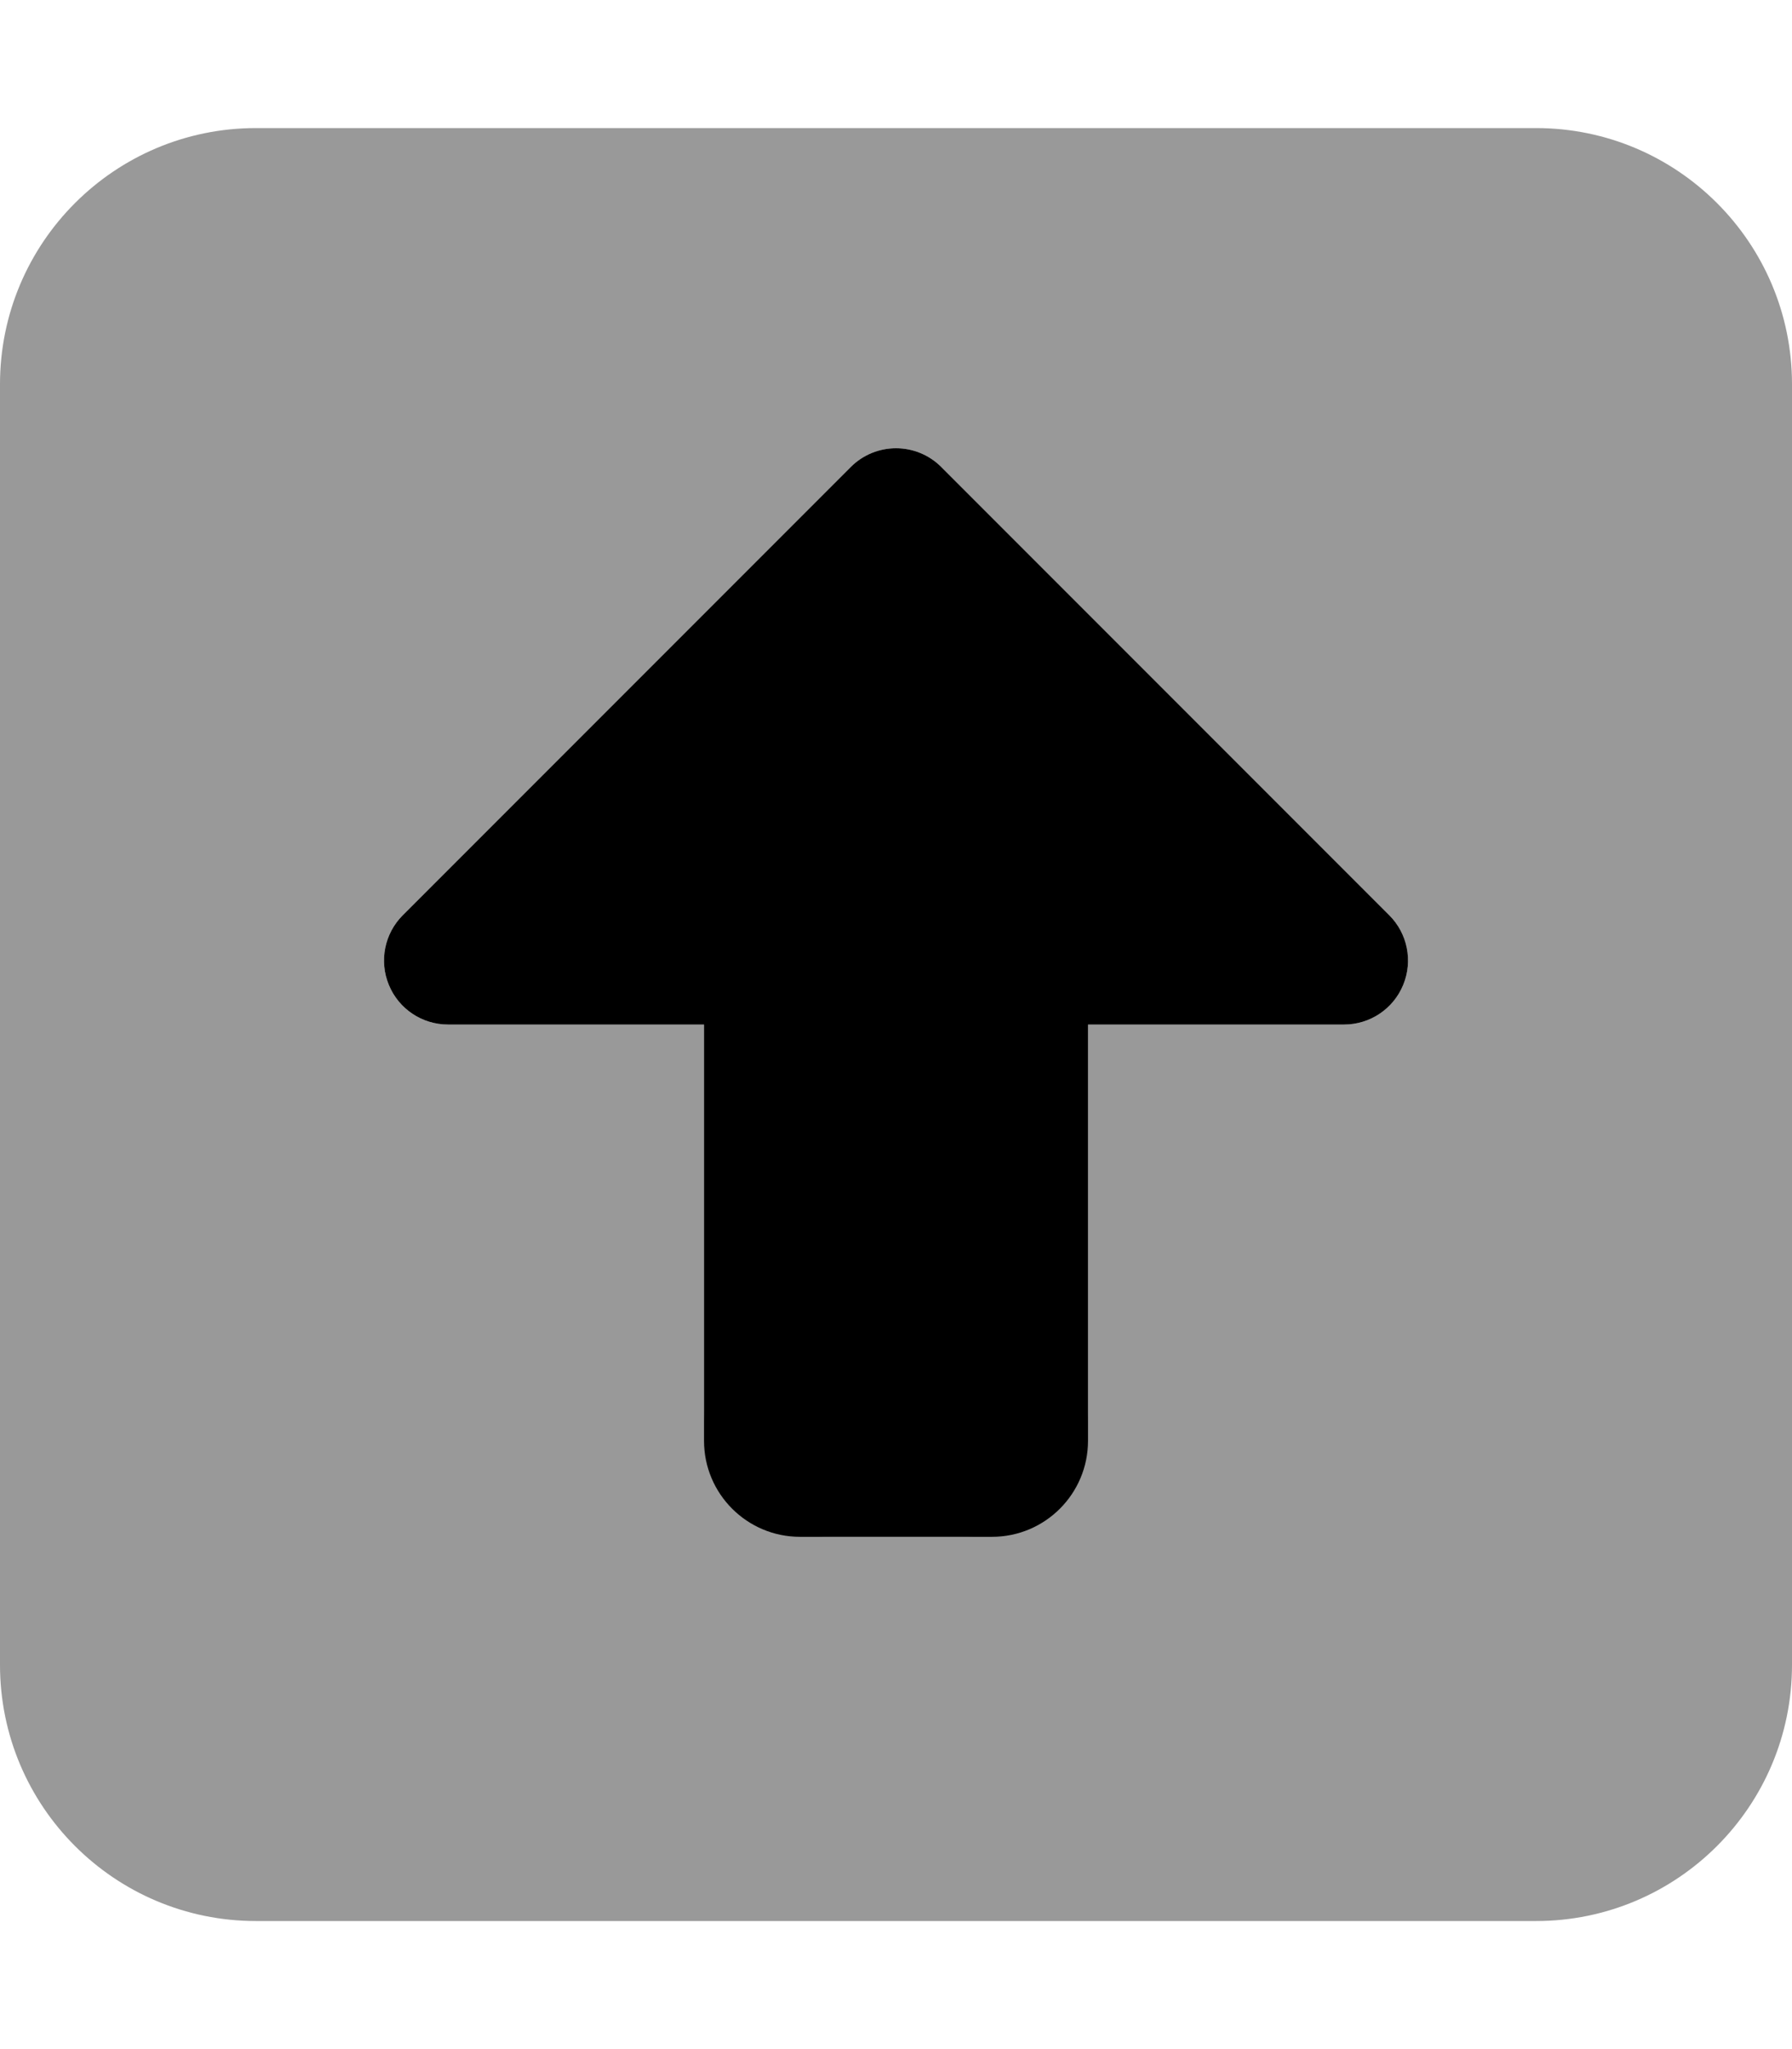
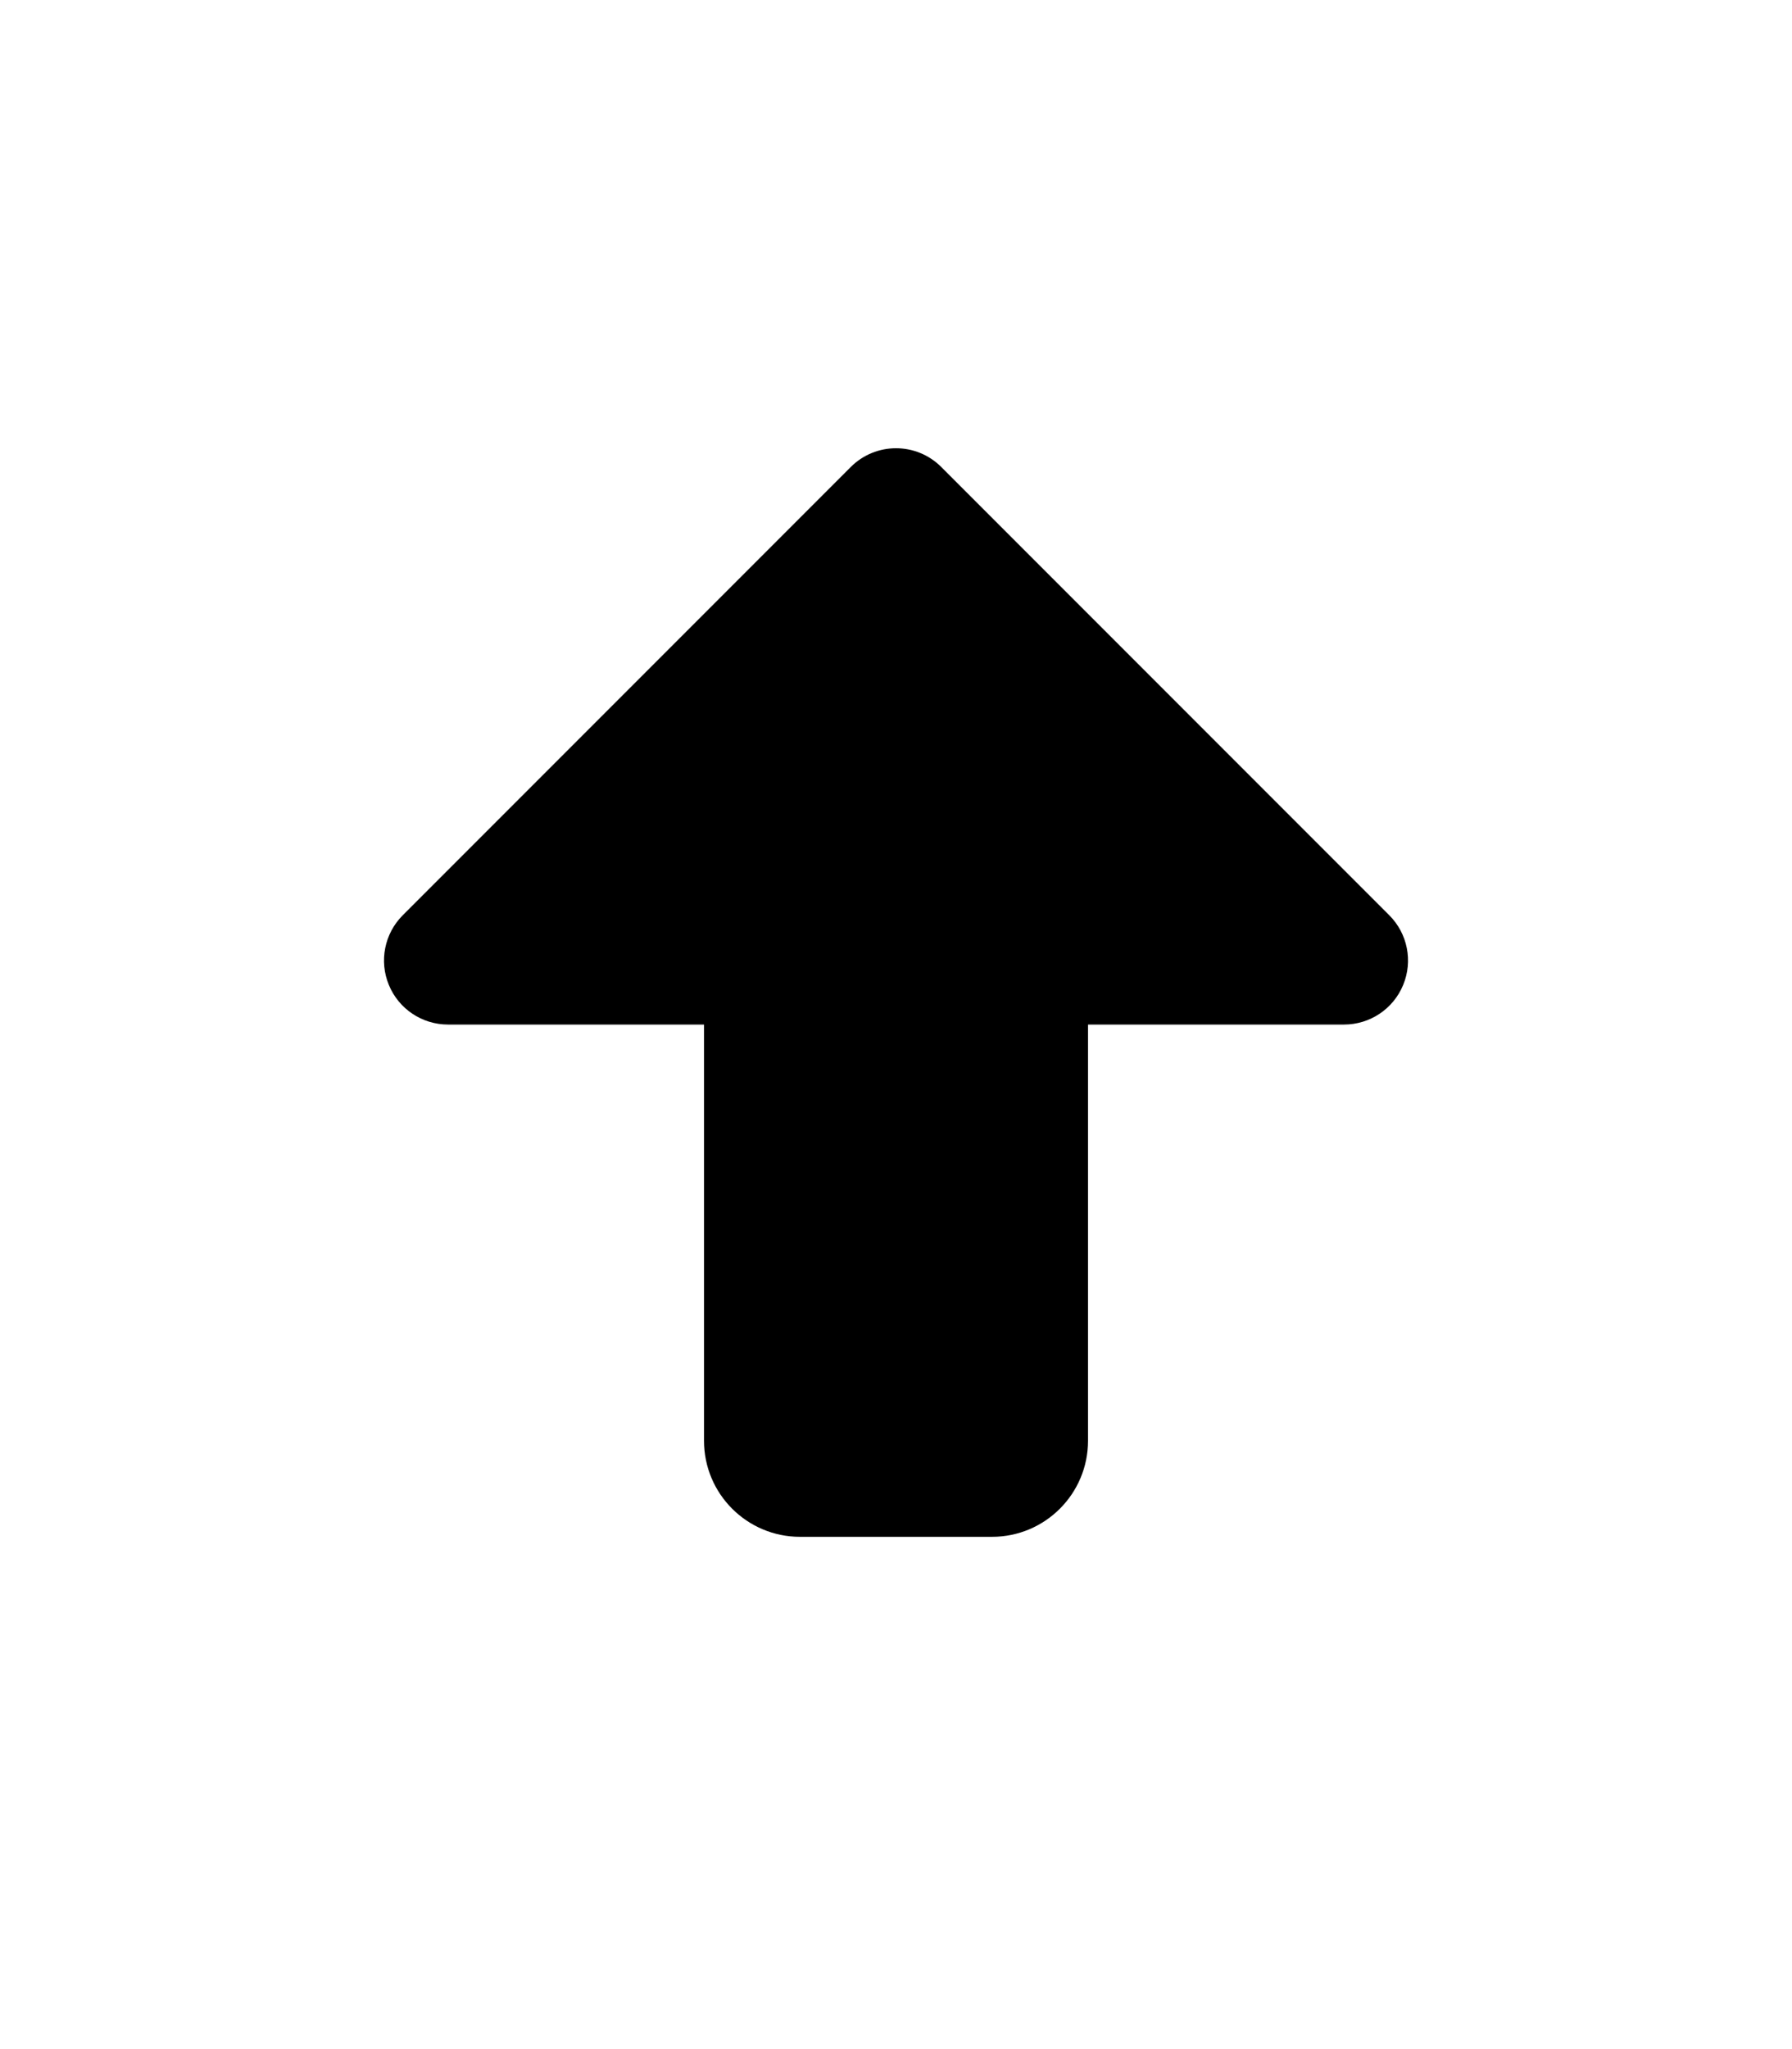
<svg xmlns="http://www.w3.org/2000/svg" viewBox="0 0 448 512">
  <defs>
    <style>.fa-secondary{opacity:.4}</style>
  </defs>
-   <path d="M384 32H64C28.654 32 0 60.654 0 96V416C0 451.346 28.654 480 64 480H384C419.346 480 448 451.346 448 416V96C448 60.654 419.346 32 384 32ZM350.781 246.125C348.312 252.109 342.469 256 336 256H272V352C272 369.673 257.673 384 240 384H208C190.327 384 176 369.673 176 352V256H112C105.531 256 99.688 252.109 97.219 246.125C94.734 240.141 96.109 233.266 100.688 228.688L212.688 116.688C218.935 110.44 229.065 110.44 235.312 116.688L347.312 228.688C351.891 233.266 353.266 240.141 350.781 246.125Z" class="fa-secondary" />
  <path d="M350.785 246.125C348.316 252.109 342.472 256 336.004 256H272.004V360C272.004 373.255 261.258 384 248.004 384H200.004C186.749 384 176.004 373.255 176.004 360V256H112.004C105.535 256 99.691 252.109 97.222 246.125C94.738 240.141 96.113 233.266 100.691 228.688L212.691 116.688C218.939 110.44 229.068 110.44 235.316 116.688L347.316 228.688C351.894 233.266 353.269 240.141 350.785 246.125Z" class="fa-primary" />
</svg>